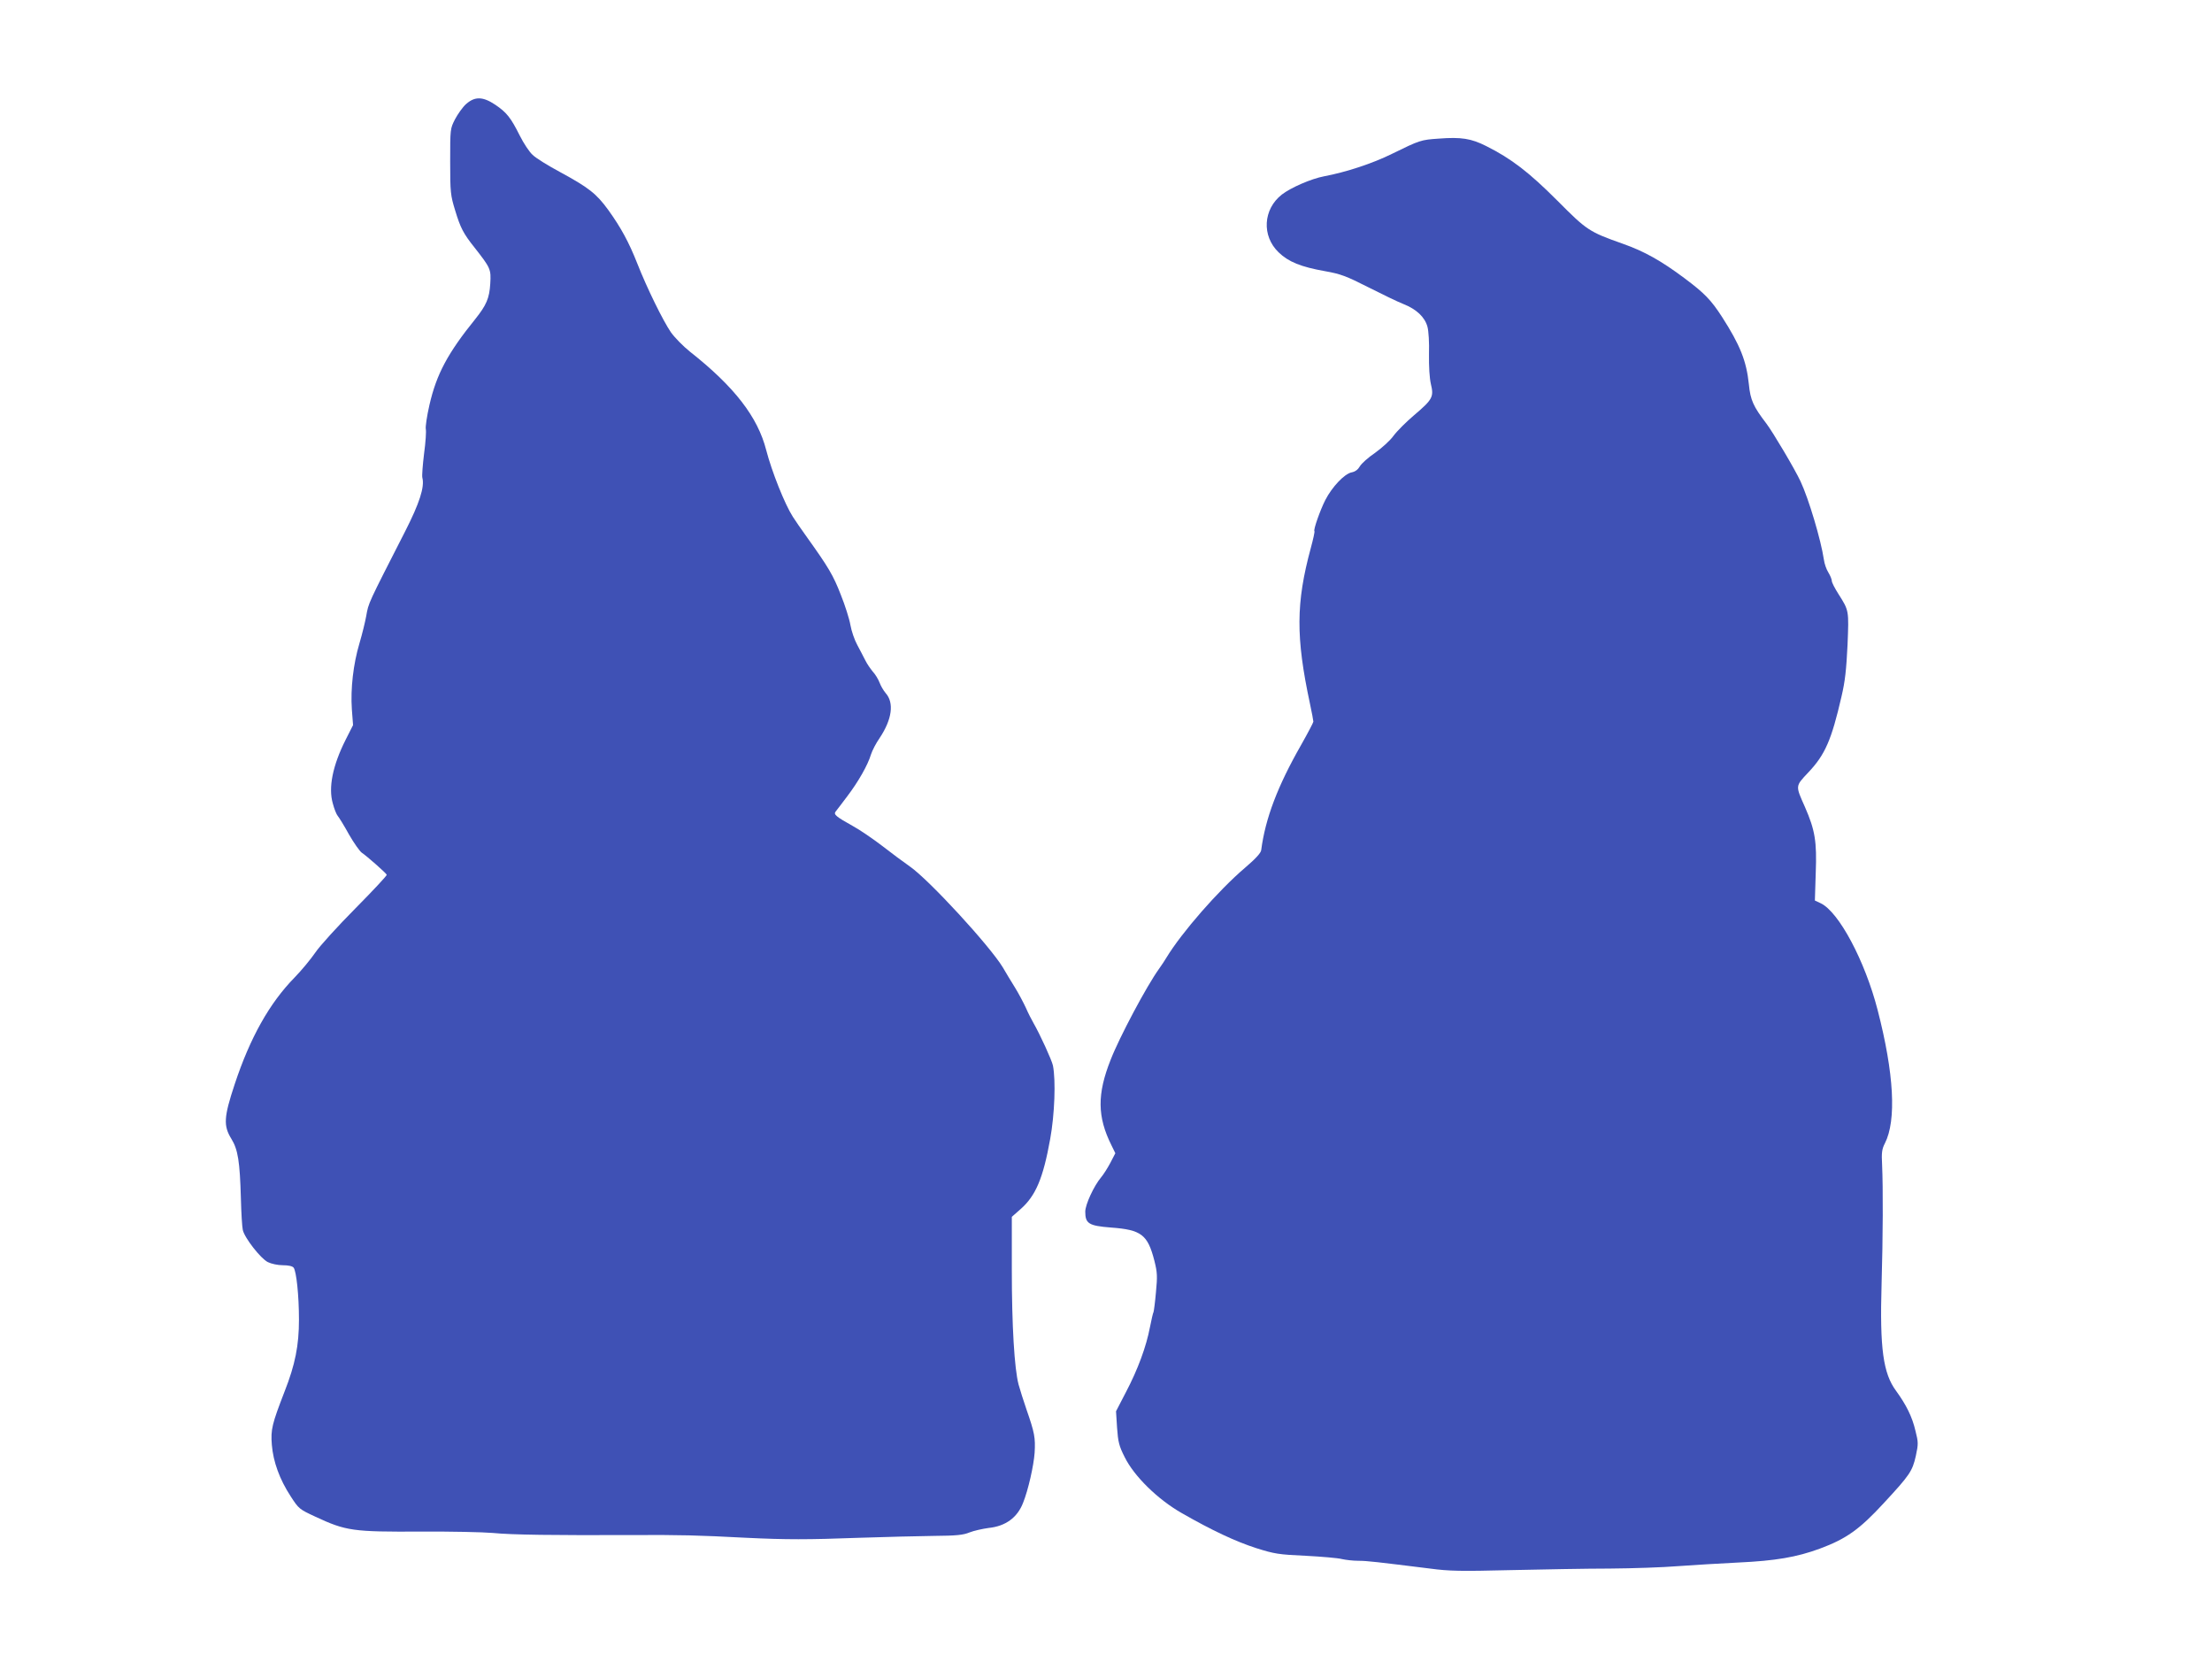
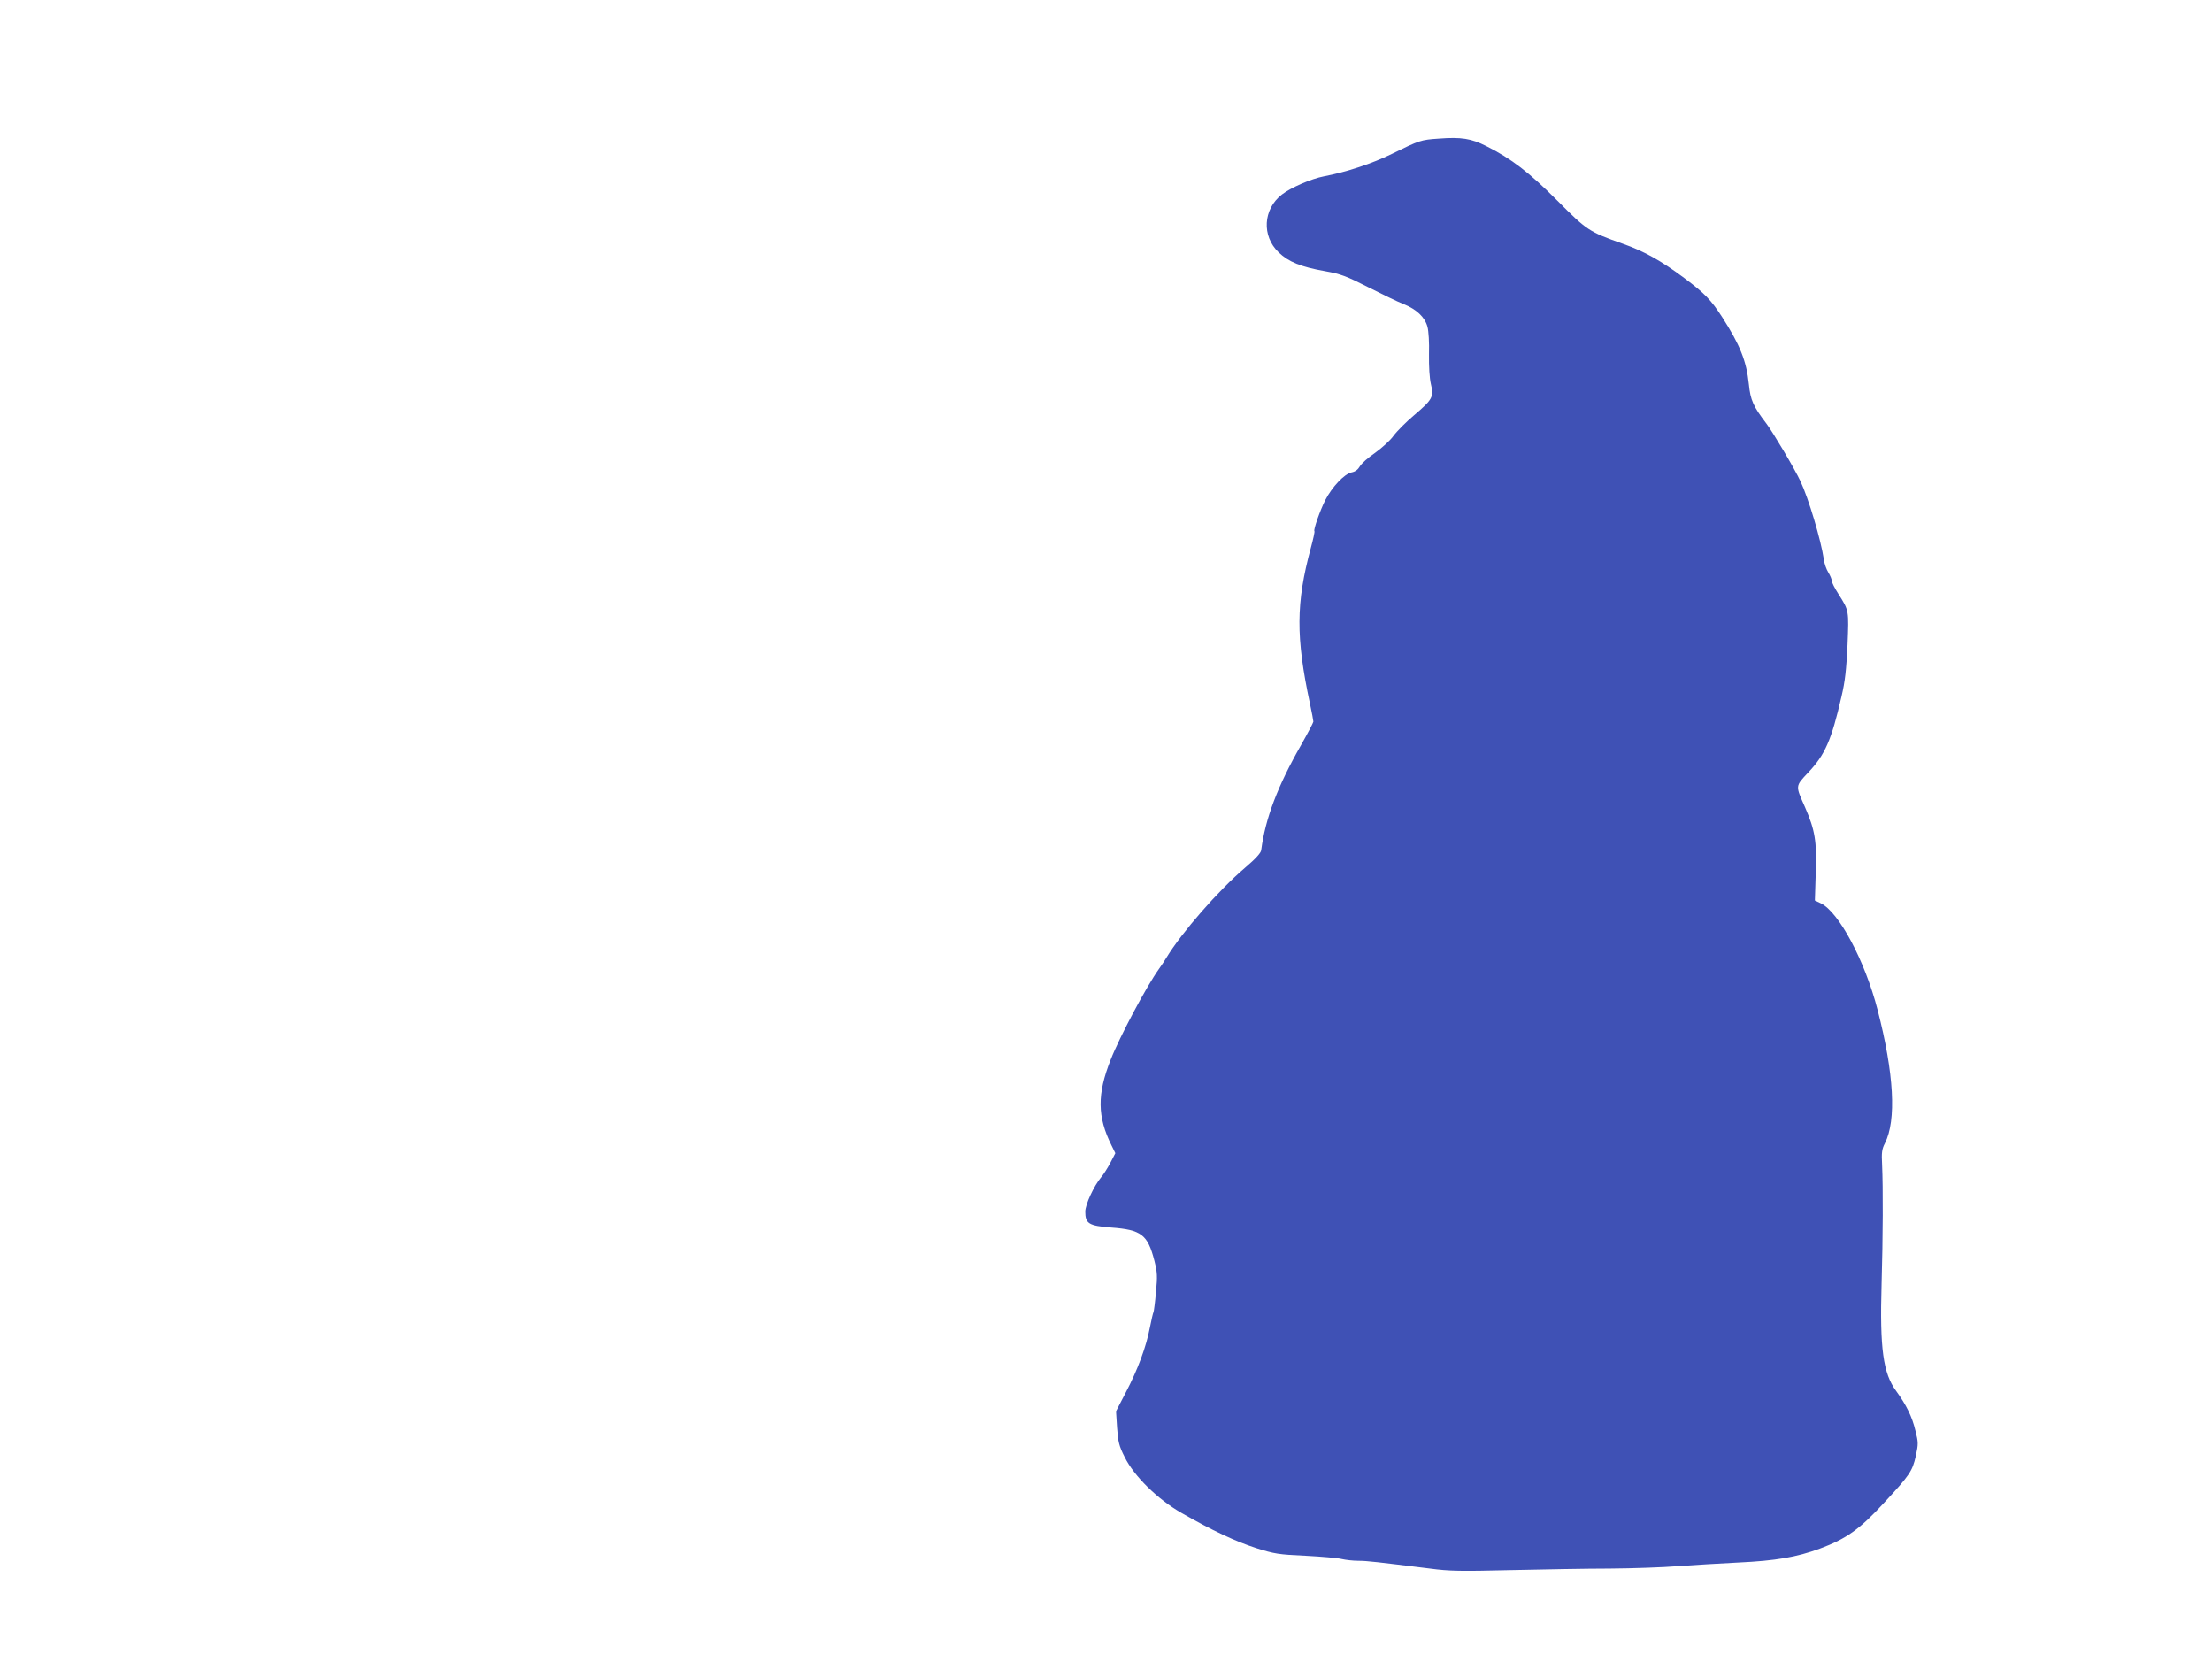
<svg xmlns="http://www.w3.org/2000/svg" version="1.0" width="1280pt" height="957pt" viewBox="0 0 1280 957" preserveAspectRatio="xMidYMid meet">
  <g transform="translate(0,957) scale(0.1,-0.1)" fill="#3f51b5" stroke="none">
-     <path d="M2697 8968 c-20 -18 -48 -58 -64 -88 -28 -55 -28 -56 -28 -245 0 -179 2 -195 29 -283 30 -99 47 -133 111 -213 94 -120 97 -126 92 -210 -5 -85 -23 -125 -86 -204 -160 -198 -225 -319 -266 -498 -15 -65 -24 -128 -21 -140 3 -12 -1 -76 -10 -141 -8 -66 -13 -129 -10 -140 14 -53 -17 -148 -99 -309 -218 -427 -212 -413 -226 -492 -6 -33 -23 -103 -39 -157 -36 -121 -52 -263 -44 -381 l7 -92 -43 -85 c-75 -149 -101 -277 -74 -369 8 -31 21 -63 28 -71 7 -8 37 -56 65 -107 29 -51 63 -98 74 -106 30 -20 141 -118 145 -128 2 -4 -80 -92 -181 -194 -102 -103 -207 -218 -233 -257 -27 -39 -80 -103 -119 -143 -146 -149 -258 -349 -347 -618 -63 -190 -66 -240 -19 -316 38 -62 49 -130 55 -346 2 -82 7 -164 11 -181 10 -46 104 -166 145 -186 20 -10 58 -18 86 -18 32 0 56 -5 63 -14 16 -20 31 -161 31 -301 0 -149 -22 -260 -83 -415 -73 -189 -81 -220 -74 -309 8 -98 45 -200 109 -298 47 -73 51 -75 141 -117 180 -84 218 -89 614 -87 171 1 358 -3 415 -8 109 -11 356 -14 814 -12 277 1 365 -1 654 -16 228 -11 355 -11 650 0 151 5 347 10 435 11 129 1 169 5 205 20 25 10 75 21 111 26 98 10 166 60 199 145 30 74 62 217 67 290 5 87 0 115 -47 250 -17 50 -38 115 -46 145 -24 92 -39 339 -39 662 l0 308 50 44 c88 77 131 178 172 406 26 143 33 339 16 425 -6 30 -75 181 -112 245 -11 19 -32 60 -45 90 -14 30 -42 83 -63 117 -21 34 -53 86 -70 116 -75 124 -425 505 -538 584 -33 23 -105 76 -160 119 -55 42 -131 94 -170 115 -97 54 -112 67 -100 83 6 7 36 47 67 88 64 84 120 182 138 243 7 22 29 65 50 95 72 108 85 204 35 260 -12 14 -28 41 -35 60 -7 19 -25 49 -40 65 -14 17 -34 46 -43 65 -10 19 -30 59 -46 88 -16 29 -34 81 -40 116 -6 35 -31 114 -56 176 -43 111 -71 158 -194 330 -34 47 -71 101 -83 120 -47 73 -122 262 -154 385 -49 193 -185 368 -441 570 -39 31 -89 82 -111 113 -45 66 -137 252 -194 397 -49 124 -94 207 -168 310 -69 95 -114 130 -280 220 -69 37 -140 81 -158 99 -19 17 -52 67 -74 111 -53 106 -77 135 -142 179 -72 48 -118 49 -169 4z" />
    <path d="M8325 8768 c-103 -7 -109 -9 -270 -88 -113 -56 -266 -106 -393 -130 -74 -14 -192 -65 -245 -106 -108 -85 -117 -239 -18 -334 57 -55 128 -84 269 -109 90 -16 122 -28 250 -93 81 -41 172 -85 203 -97 76 -30 124 -76 139 -131 7 -25 11 -93 9 -159 -1 -72 3 -138 11 -173 18 -74 10 -89 -97 -180 -45 -38 -99 -92 -119 -119 -19 -27 -68 -71 -107 -99 -40 -27 -79 -62 -88 -78 -11 -19 -27 -31 -48 -35 -41 -8 -113 -84 -152 -160 -30 -59 -70 -173 -63 -180 3 -2 -7 -46 -21 -98 -86 -317 -87 -516 -5 -899 11 -52 20 -99 20 -105 0 -5 -32 -66 -71 -135 -136 -238 -207 -425 -231 -609 -2 -16 -33 -50 -93 -101 -155 -132 -367 -375 -455 -520 -8 -14 -28 -44 -43 -65 -72 -100 -229 -395 -280 -526 -79 -199 -78 -330 5 -496 l22 -45 -29 -56 c-16 -30 -40 -68 -53 -83 -42 -50 -92 -158 -92 -199 0 -69 20 -82 149 -92 176 -13 212 -41 251 -192 17 -68 18 -89 9 -183 -5 -58 -12 -109 -14 -114 -3 -4 -12 -44 -21 -89 -21 -110 -69 -242 -139 -375 l-57 -110 6 -95 c6 -82 11 -105 44 -170 54 -110 191 -245 332 -325 173 -99 309 -163 430 -202 105 -33 129 -37 285 -44 94 -5 188 -13 210 -19 22 -5 65 -10 95 -10 52 0 108 -7 415 -45 111 -15 180 -16 465 -9 184 4 443 9 575 9 132 1 310 7 395 14 85 6 243 16 350 21 214 10 337 31 470 80 154 57 231 112 371 264 150 162 165 184 185 272 15 70 15 79 -2 146 -19 82 -54 151 -112 231 -75 101 -95 246 -84 618 8 275 9 554 3 689 -4 71 -1 92 16 125 68 133 53 405 -42 772 -73 283 -224 567 -329 617 l-34 16 5 160 c7 181 -4 247 -62 380 -56 126 -57 120 18 200 98 103 135 188 193 440 21 89 28 156 35 299 8 201 9 197 -53 295 -21 33 -38 66 -38 75 0 9 -9 31 -20 49 -11 17 -23 51 -26 75 -17 114 -88 352 -135 452 -33 71 -160 285 -198 335 -75 98 -92 135 -101 227 -14 135 -51 227 -155 389 -64 99 -102 138 -217 224 -135 101 -233 156 -358 200 -195 69 -207 77 -379 250 -163 163 -265 242 -411 315 -87 44 -145 53 -275 43z" />
  </g>
</svg>